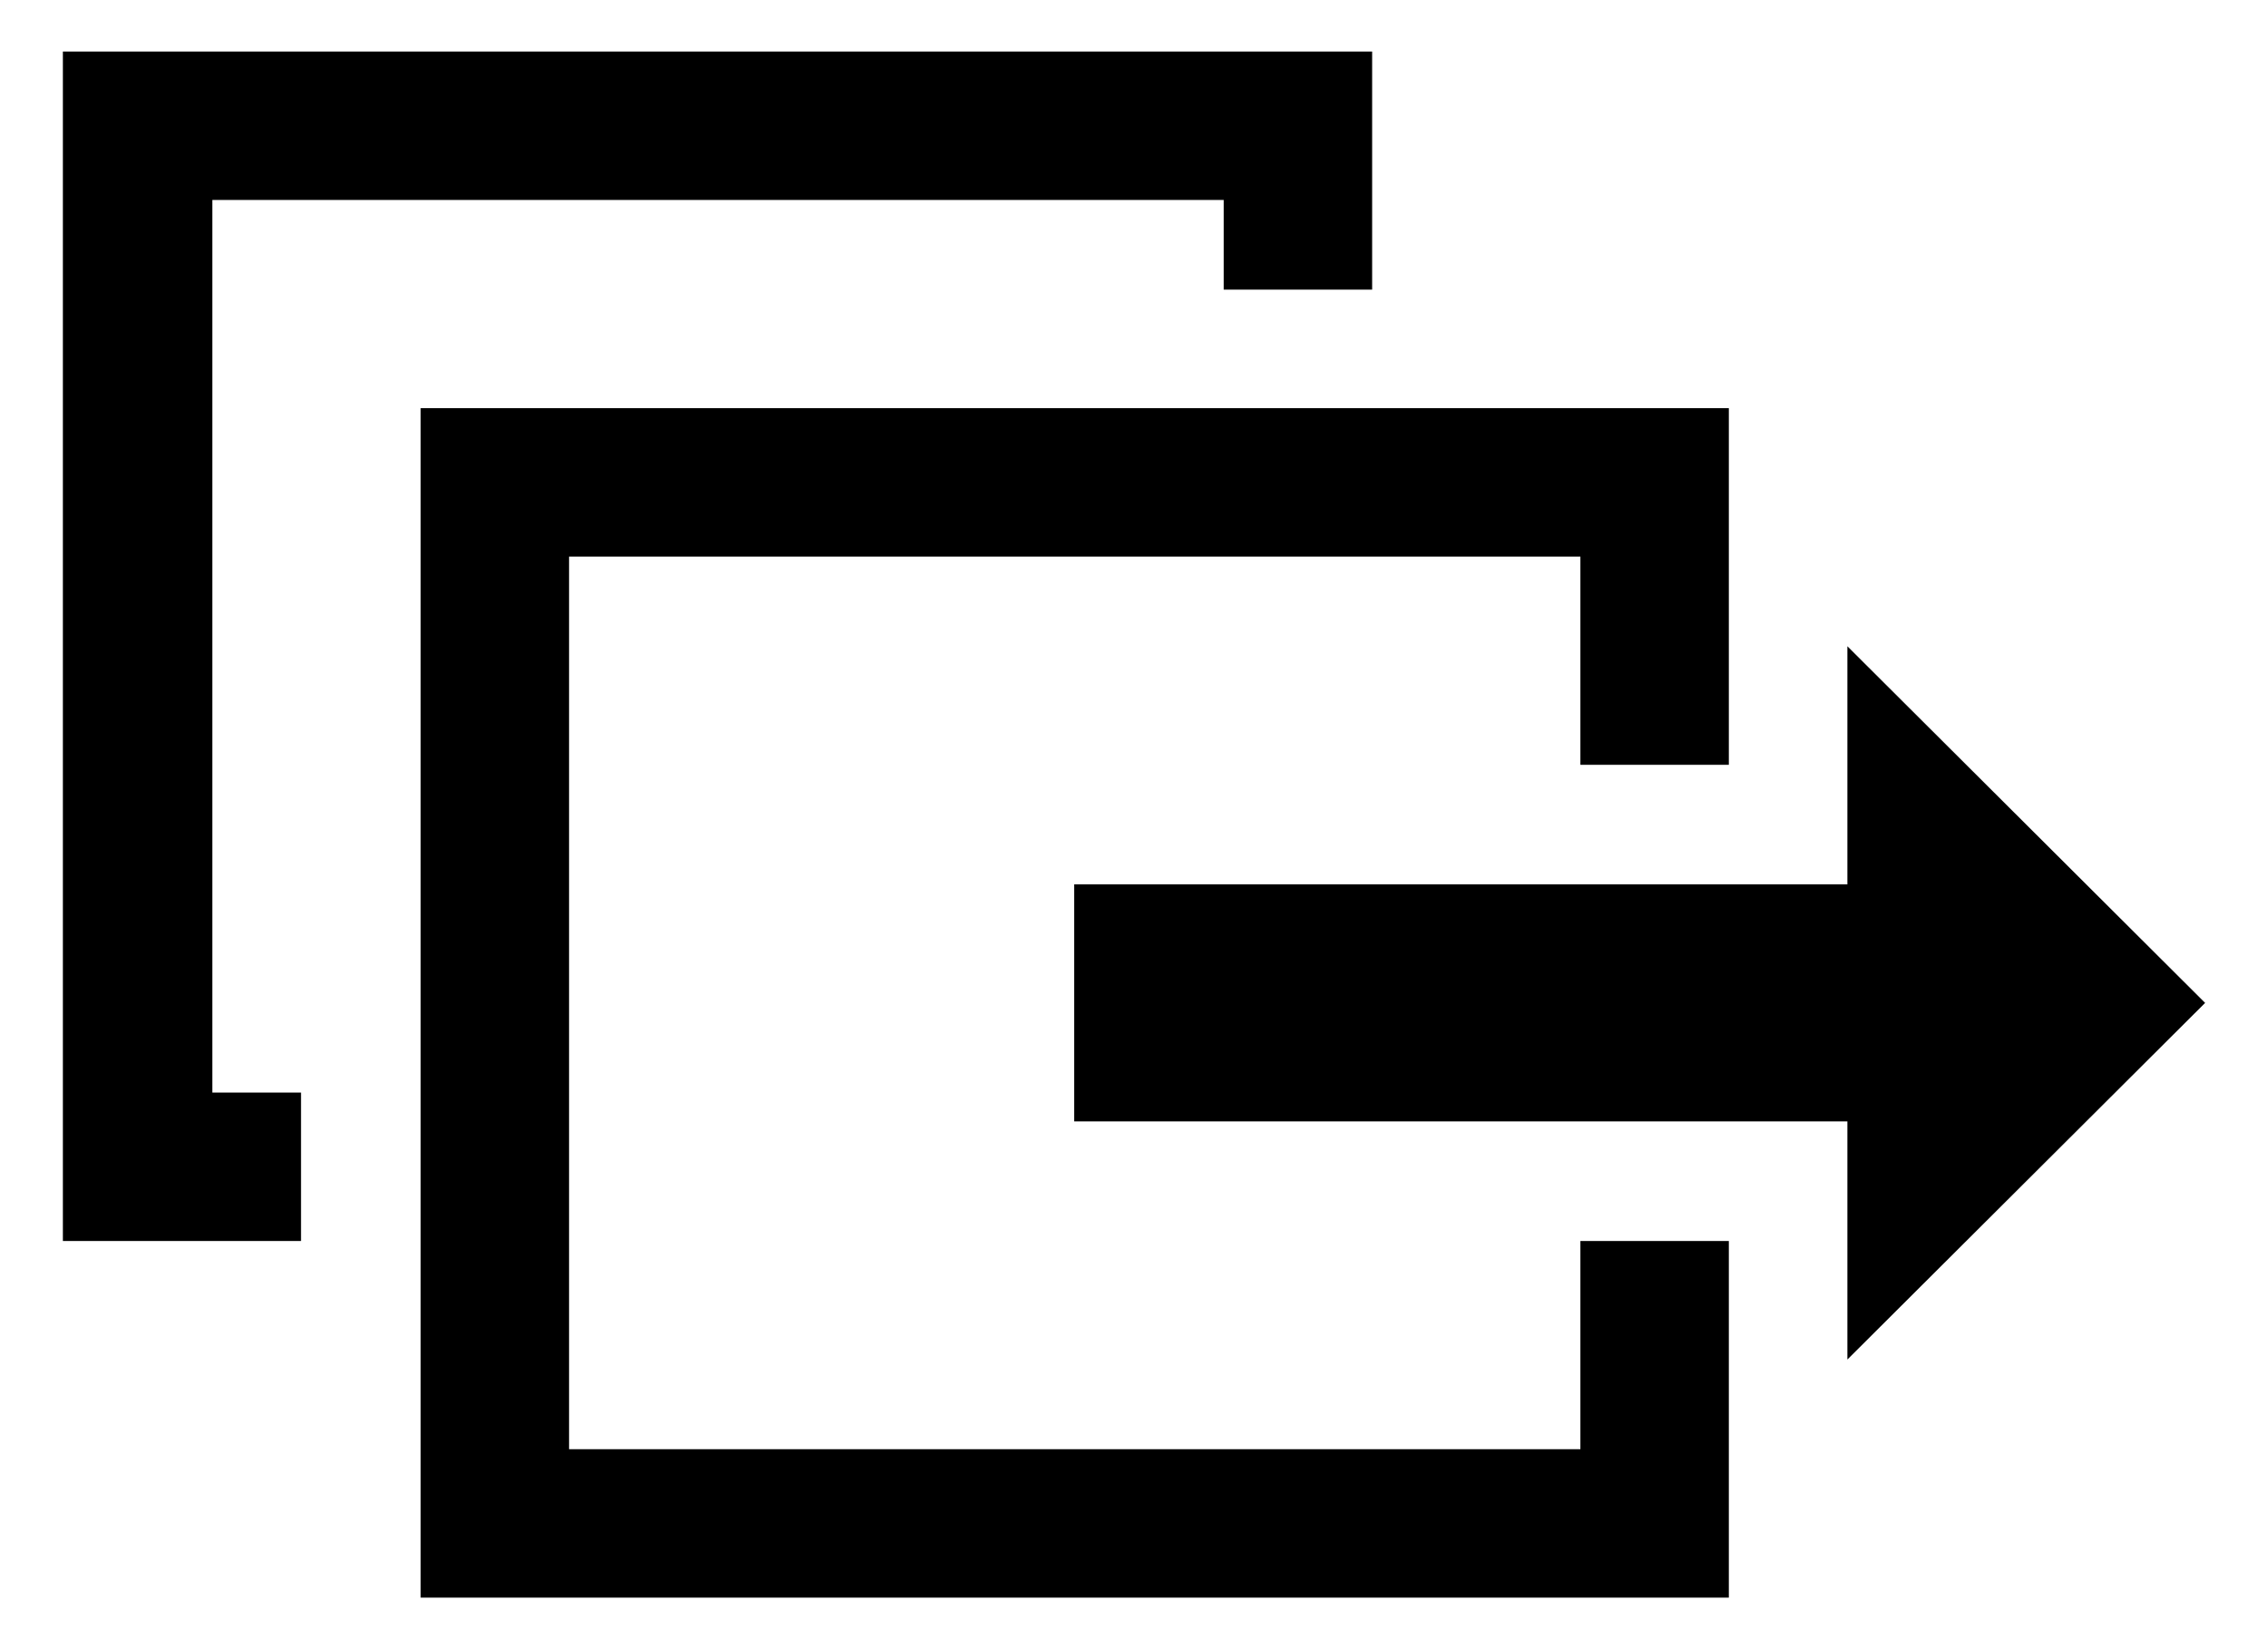
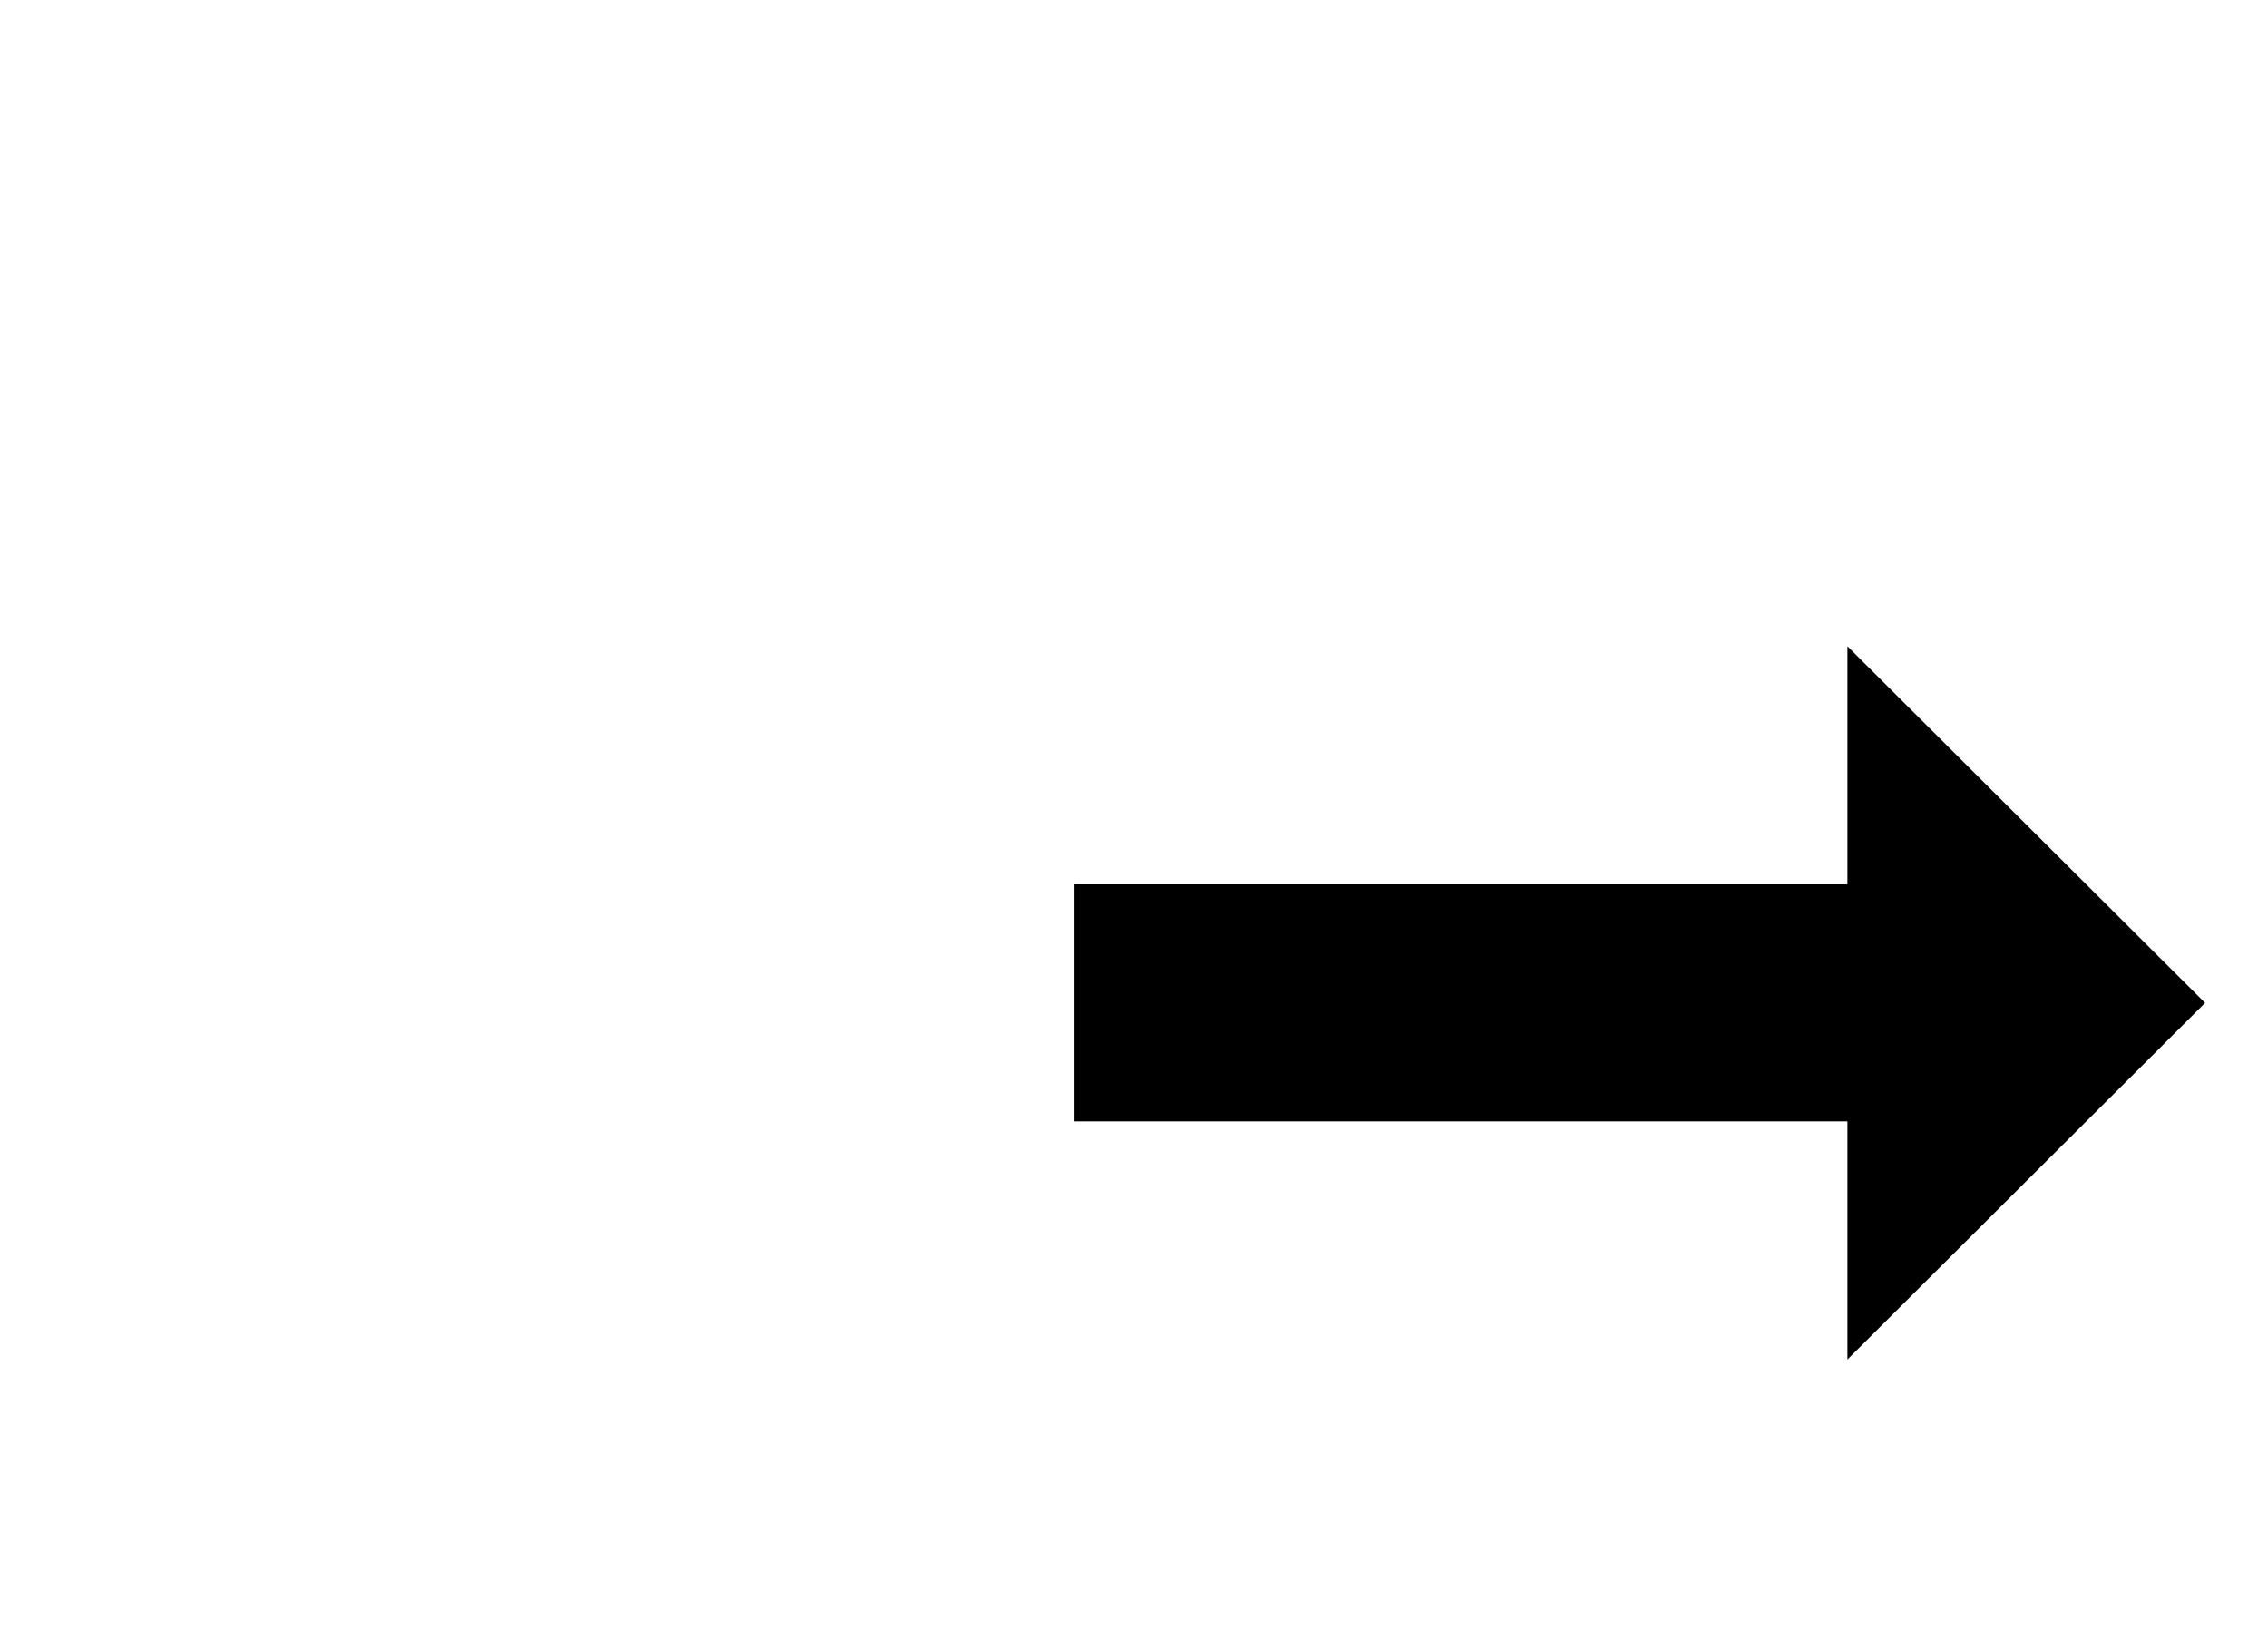
<svg xmlns="http://www.w3.org/2000/svg" width="22" height="16" viewBox="0 0 22 16">
  <defs>
    <style>
      .cls-1 {
        fill: none;
      }
    </style>
  </defs>
  <g id="base">
-     <rect class="cls-1" width="22" height="16" />
-   </g>
+     </g>
  <g id="icon">
    <g>
-       <polygon points="15.33 12.04 15.33 14.06 5.52 14.06 5.52 5.4 15.33 5.4 15.33 7.42 16.77 7.42 16.77 4.06 16.77 3.96 4.08 3.96 4.08 15.5 16.77 15.5 16.77 15.4 16.77 12.04 15.33 12.04" />
-       <polygon points="2.92 10.6 2.06 10.6 2.06 1.94 11.87 1.94 11.87 2.81 13.31 2.81 13.31 0.5 0.61 0.5 0.61 12.04 2.92 12.04 2.92 10.6" />
      <polygon points="21.39 9.73 17.92 6.27 17.92 8.58 10.42 8.58 10.42 10.88 17.92 10.88 17.92 13.19 21.39 9.73" />
    </g>
  </g>
</svg>